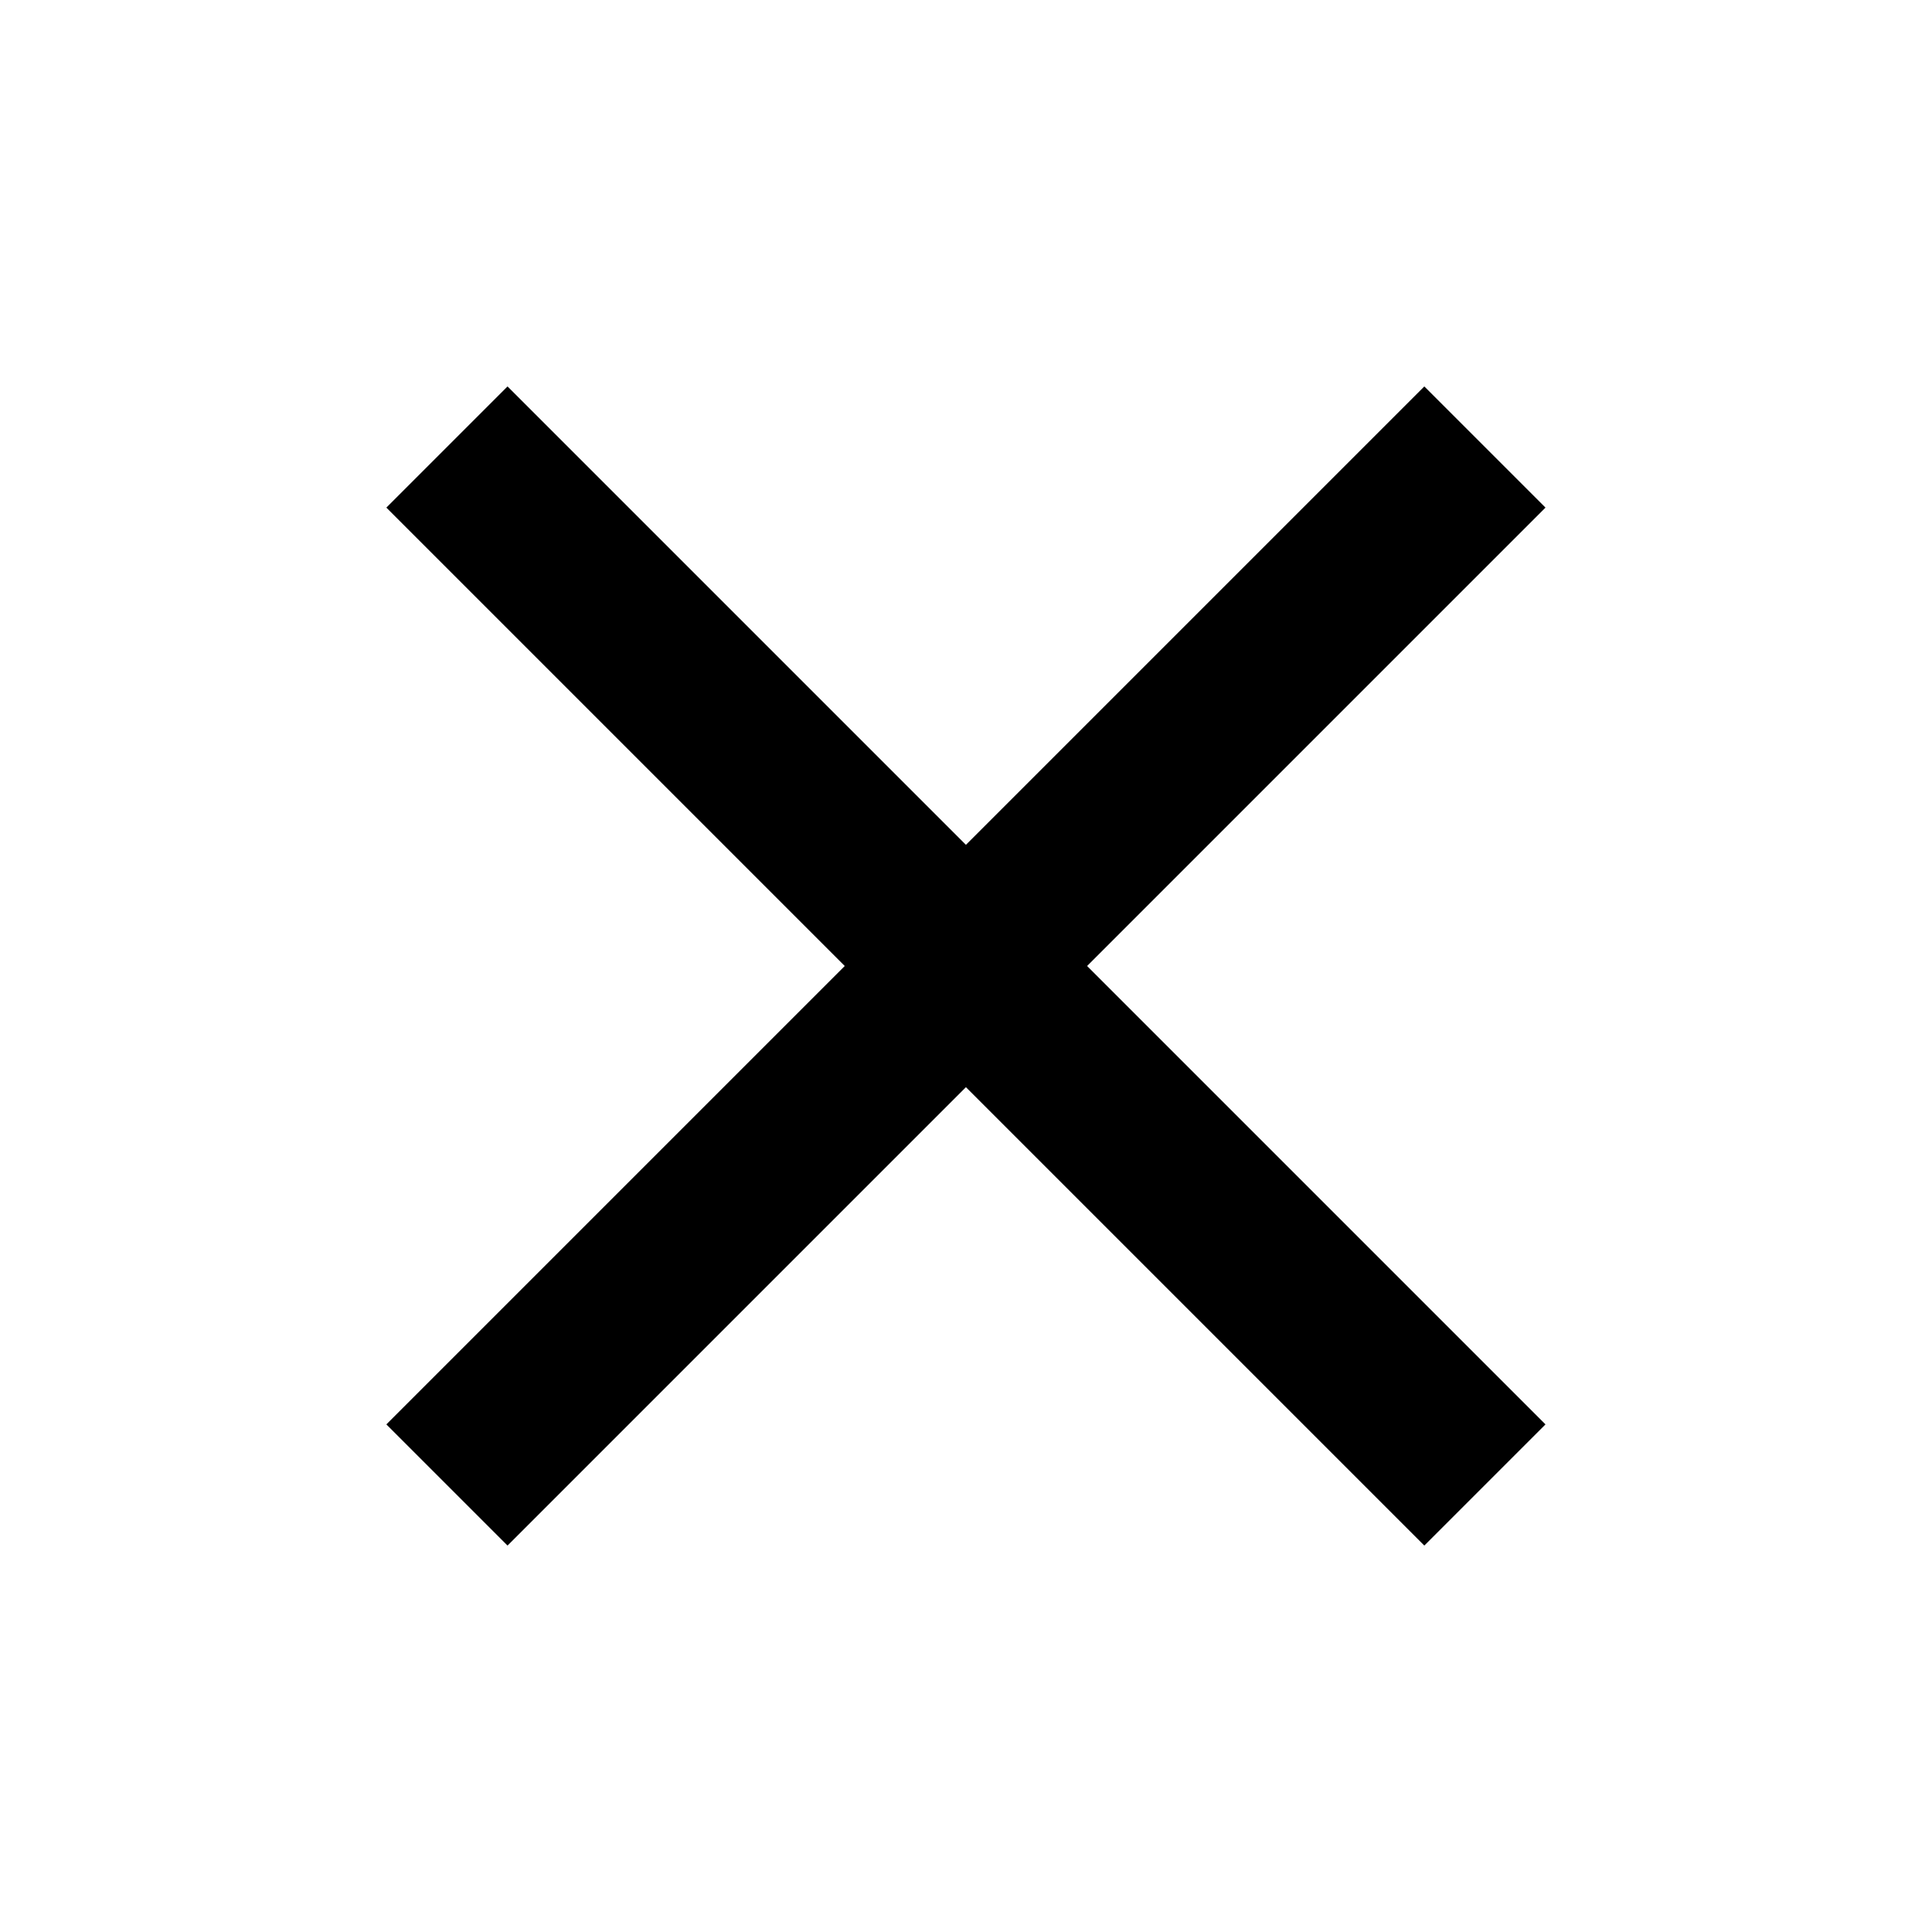
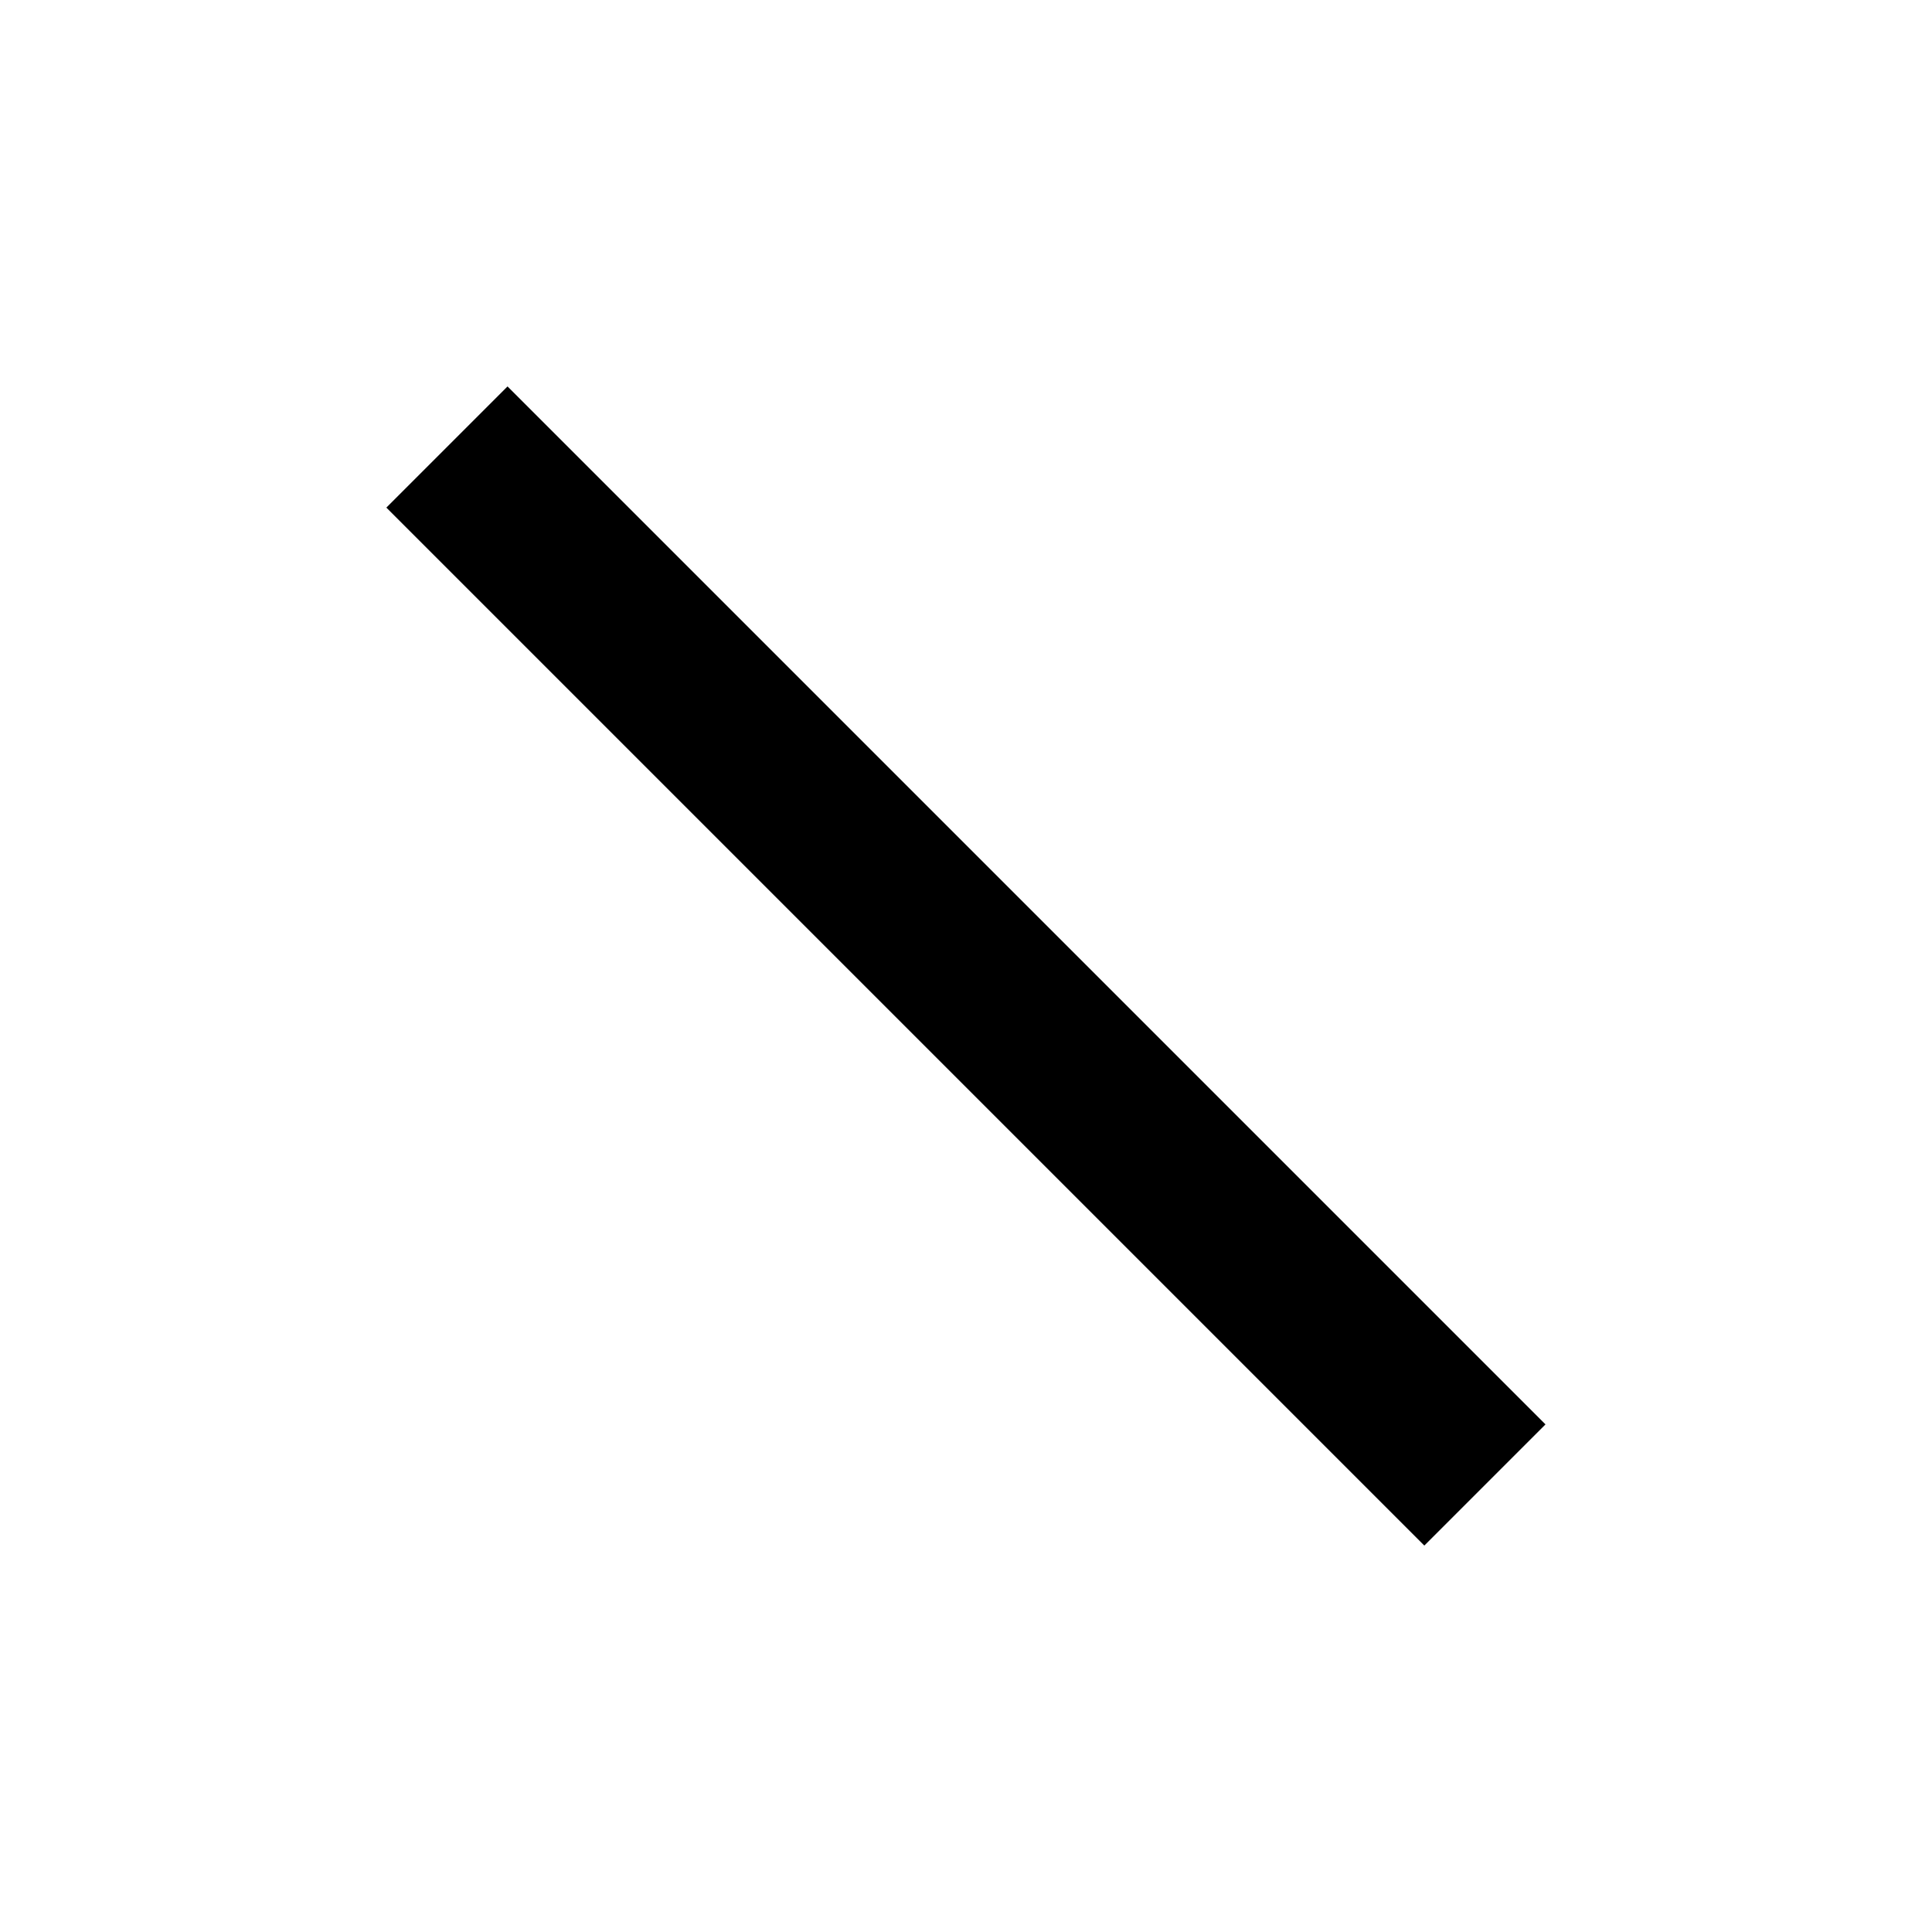
<svg xmlns="http://www.w3.org/2000/svg" version="1.1" id="Layer_1" x="0px" y="0px" viewBox="0 0 100 100" style="enable-background:new 0 0 100 100;" xml:space="preserve">
  <g>
    <g>
      <g>
-         <rect x="12.01" y="45.57" transform="matrix(0.707 -0.707 0.707 0.707 -20.711 50)" width="75.99" height="8.87" />
-       </g>
+         </g>
    </g>
    <g>
      <g>
        <rect x="45.57" y="12.01" transform="matrix(0.707 -0.707 0.707 0.707 -20.711 50)" width="8.87" height="75.99" />
      </g>
    </g>
  </g>
</svg>